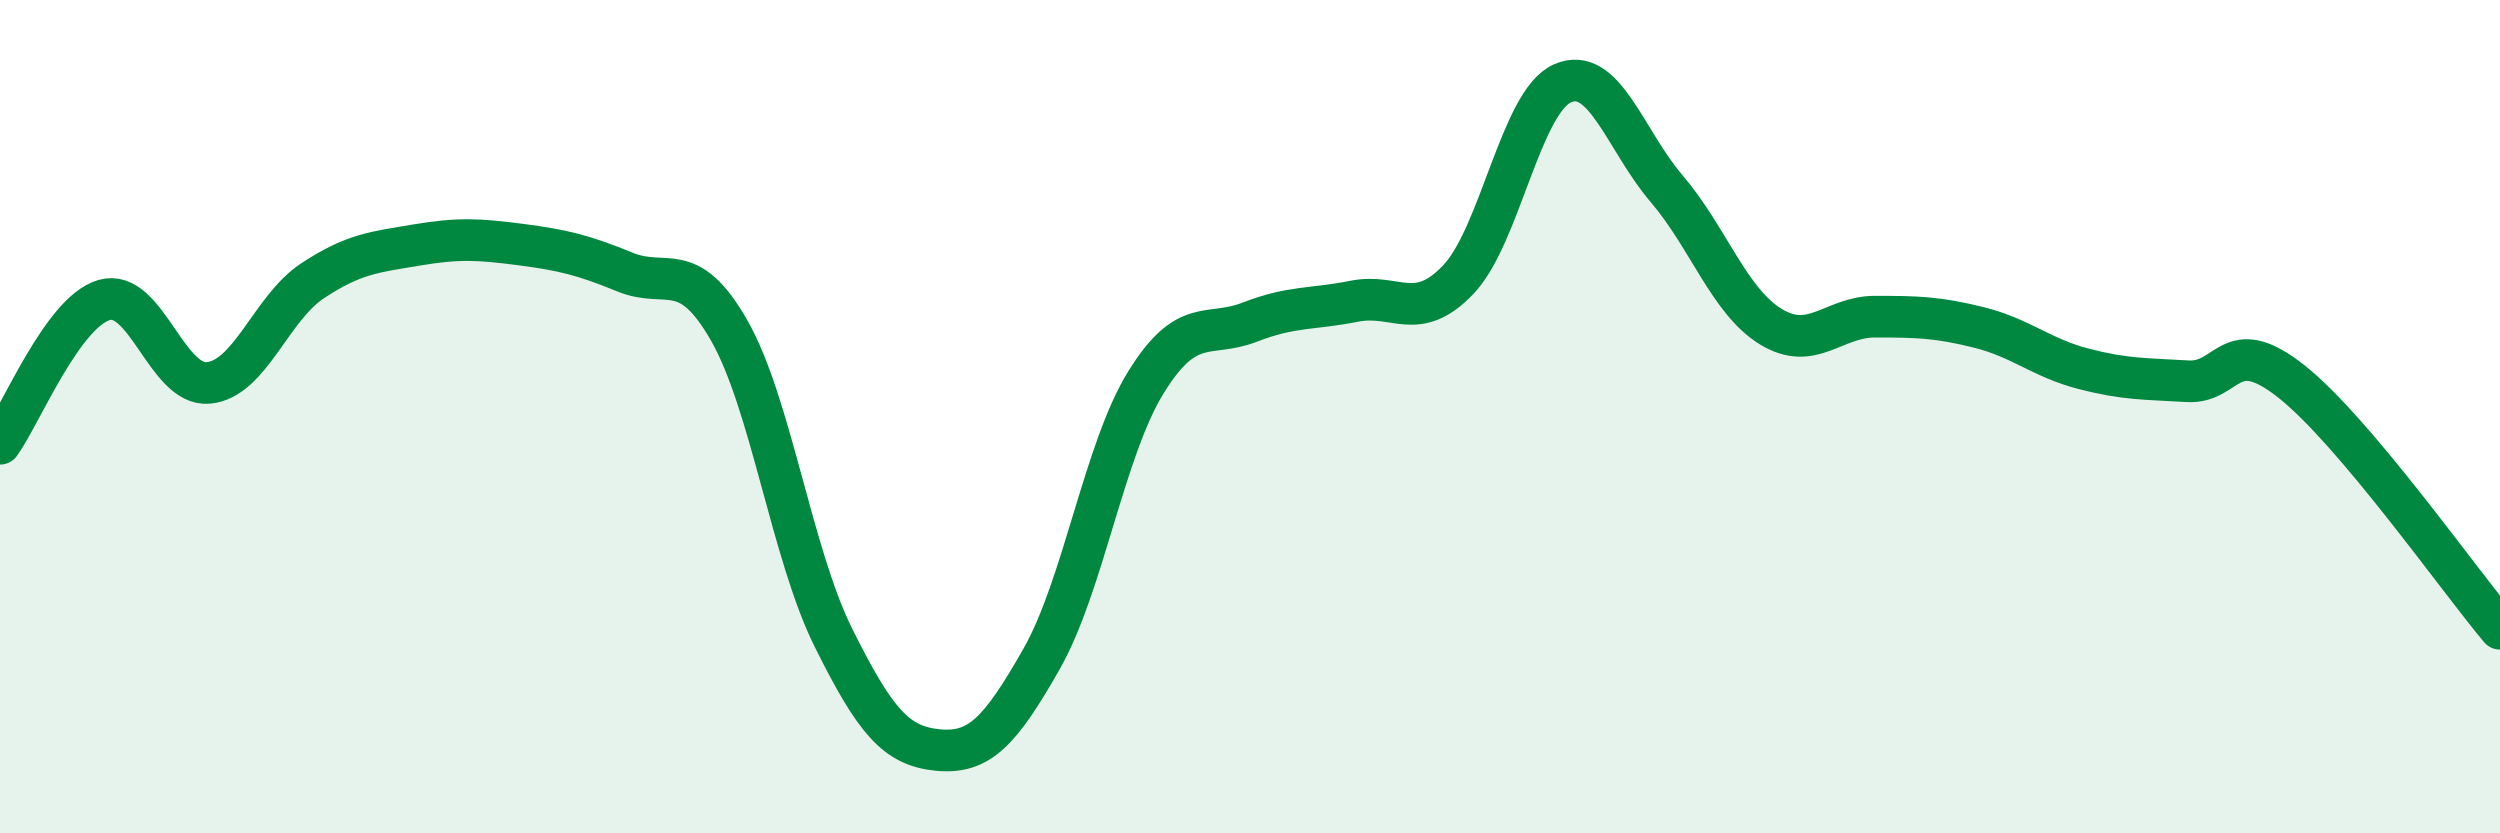
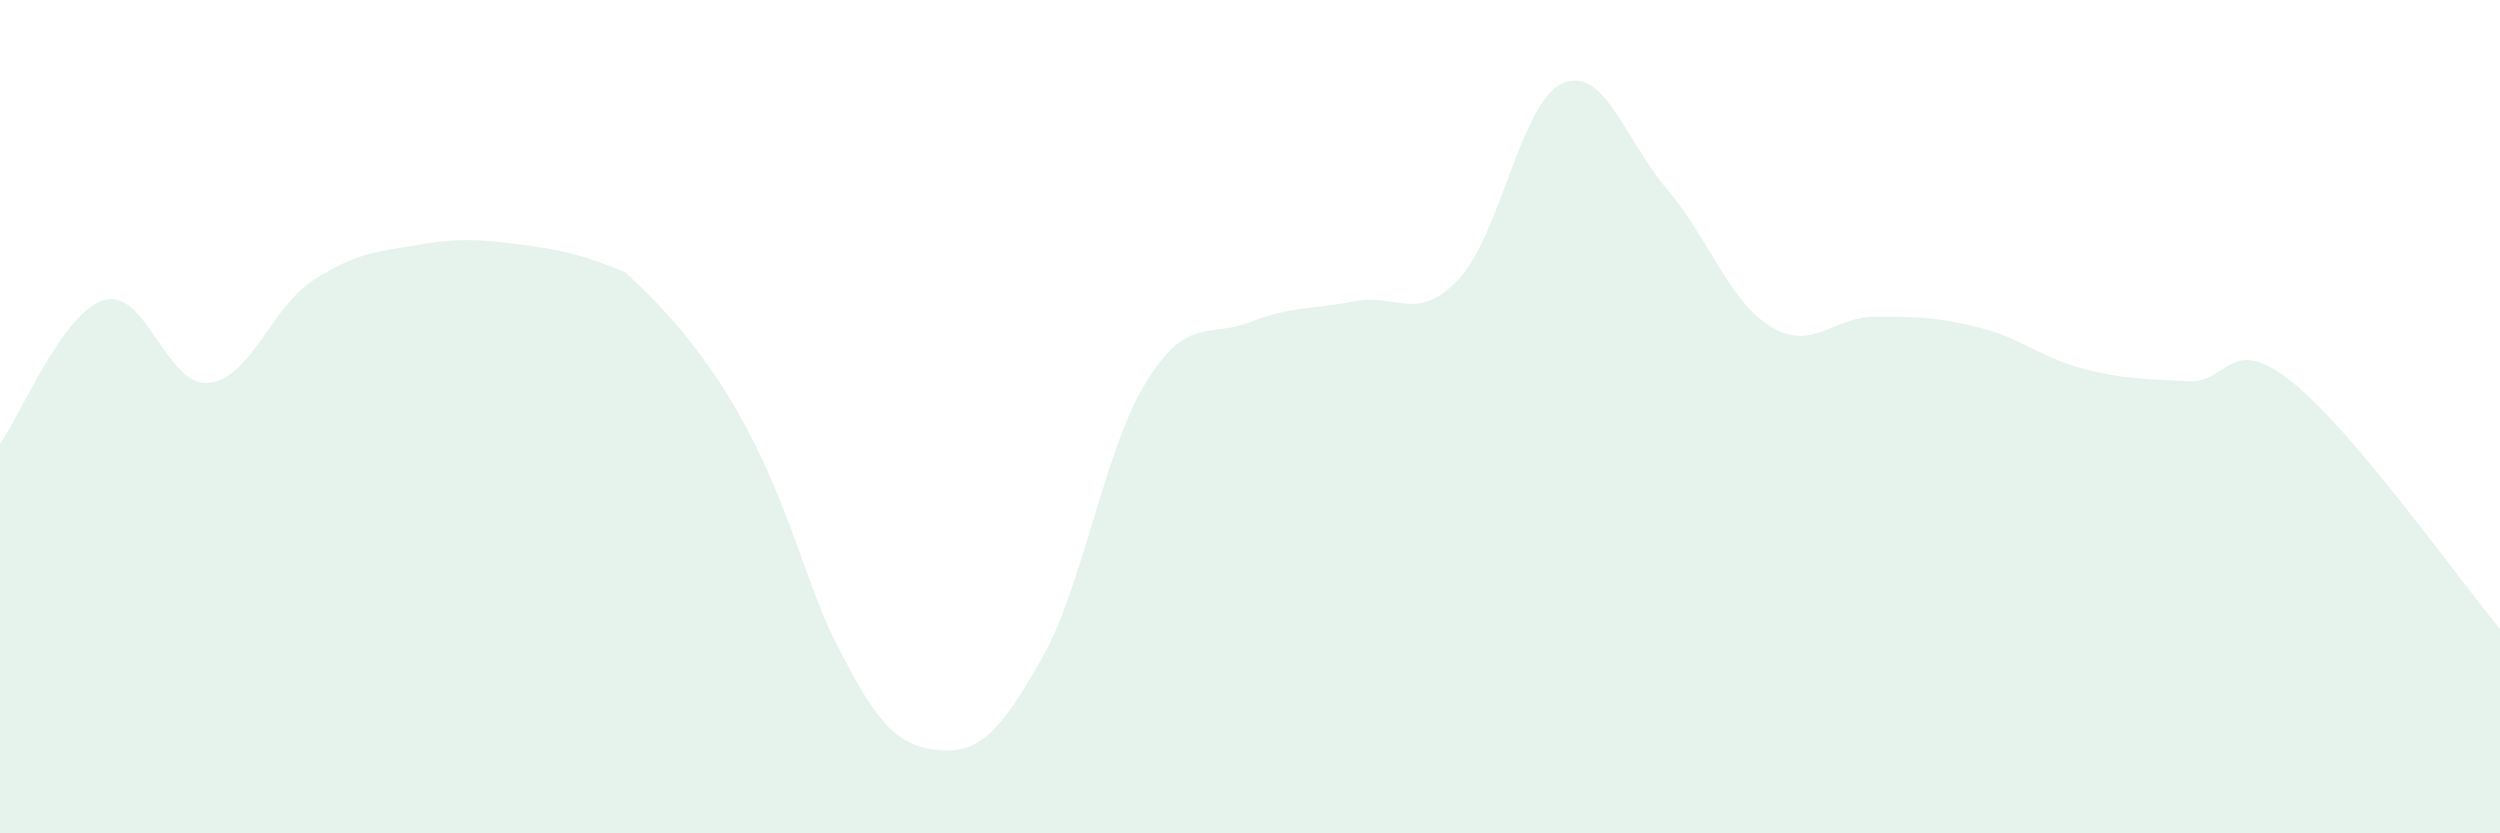
<svg xmlns="http://www.w3.org/2000/svg" width="60" height="20" viewBox="0 0 60 20">
-   <path d="M 0,10.65 C 0.5,9.96 1.5,7.49 2.5,7.2 C 3.5,6.91 4,9.28 5,9.19 C 6,9.1 6.5,7.4 7.5,6.74 C 8.5,6.08 9,6.05 10,5.88 C 11,5.71 11.5,5.74 12.5,5.87 C 13.5,6 14,6.12 15,6.53 C 16,6.94 16.5,6.18 17.5,7.93 C 18.5,9.68 19,13.29 20,15.3 C 21,17.31 21.5,17.9 22.5,18 C 23.5,18.1 24,17.57 25,15.81 C 26,14.05 26.5,10.8 27.5,9.18 C 28.5,7.56 29,8.12 30,7.73 C 31,7.34 31.5,7.43 32.5,7.23 C 33.5,7.03 34,7.76 35,6.71 C 36,5.66 36.5,2.44 37.5,2 C 38.5,1.56 39,3.36 40,4.53 C 41,5.7 41.5,7.23 42.5,7.84 C 43.5,8.45 44,7.6 45,7.6 C 46,7.6 46.5,7.61 47.5,7.86 C 48.5,8.11 49,8.59 50,8.85 C 51,9.11 51.5,9.09 52.5,9.15 C 53.5,9.21 53.5,7.97 55,9.16 C 56.5,10.35 59,13.9 60,15.09L60 20L0 20Z" fill="#008740" opacity="0.1" stroke-linecap="round" stroke-linejoin="round" />
-   <path d="M 0,10.65 C 0.5,9.96 1.5,7.49 2.5,7.2 C 3.5,6.91 4,9.28 5,9.19 C 6,9.1 6.5,7.4 7.5,6.74 C 8.5,6.08 9,6.05 10,5.88 C 11,5.71 11.5,5.74 12.5,5.87 C 13.5,6 14,6.12 15,6.53 C 16,6.94 16.5,6.18 17.5,7.93 C 18.5,9.68 19,13.29 20,15.3 C 21,17.31 21.5,17.9 22.5,18 C 23.5,18.1 24,17.57 25,15.81 C 26,14.05 26.5,10.8 27.5,9.18 C 28.5,7.56 29,8.12 30,7.73 C 31,7.34 31.5,7.43 32.5,7.23 C 33.5,7.03 34,7.76 35,6.71 C 36,5.66 36.5,2.44 37.5,2 C 38.5,1.56 39,3.36 40,4.53 C 41,5.7 41.5,7.23 42.5,7.84 C 43.5,8.45 44,7.6 45,7.6 C 46,7.6 46.5,7.61 47.5,7.86 C 48.5,8.11 49,8.59 50,8.85 C 51,9.11 51.5,9.09 52.5,9.15 C 53.5,9.21 53.5,7.97 55,9.16 C 56.5,10.35 59,13.9 60,15.09" stroke="#008740" stroke-width="1" fill="none" stroke-linecap="round" stroke-linejoin="round" />
+   <path d="M 0,10.65 C 0.5,9.96 1.5,7.49 2.5,7.2 C 3.5,6.91 4,9.28 5,9.19 C 6,9.1 6.5,7.4 7.5,6.74 C 8.5,6.08 9,6.05 10,5.88 C 11,5.71 11.5,5.74 12.5,5.87 C 13.5,6 14,6.12 15,6.53 C 18.5,9.68 19,13.29 20,15.3 C 21,17.31 21.5,17.9 22.5,18 C 23.5,18.1 24,17.57 25,15.81 C 26,14.05 26.5,10.8 27.5,9.18 C 28.5,7.56 29,8.12 30,7.73 C 31,7.34 31.5,7.43 32.5,7.23 C 33.5,7.03 34,7.76 35,6.71 C 36,5.66 36.5,2.44 37.5,2 C 38.5,1.56 39,3.36 40,4.53 C 41,5.7 41.5,7.23 42.5,7.84 C 43.5,8.45 44,7.6 45,7.6 C 46,7.6 46.5,7.61 47.5,7.86 C 48.5,8.11 49,8.59 50,8.85 C 51,9.11 51.5,9.09 52.5,9.15 C 53.5,9.21 53.5,7.97 55,9.16 C 56.5,10.35 59,13.9 60,15.09L60 20L0 20Z" fill="#008740" opacity="0.1" stroke-linecap="round" stroke-linejoin="round" />
</svg>